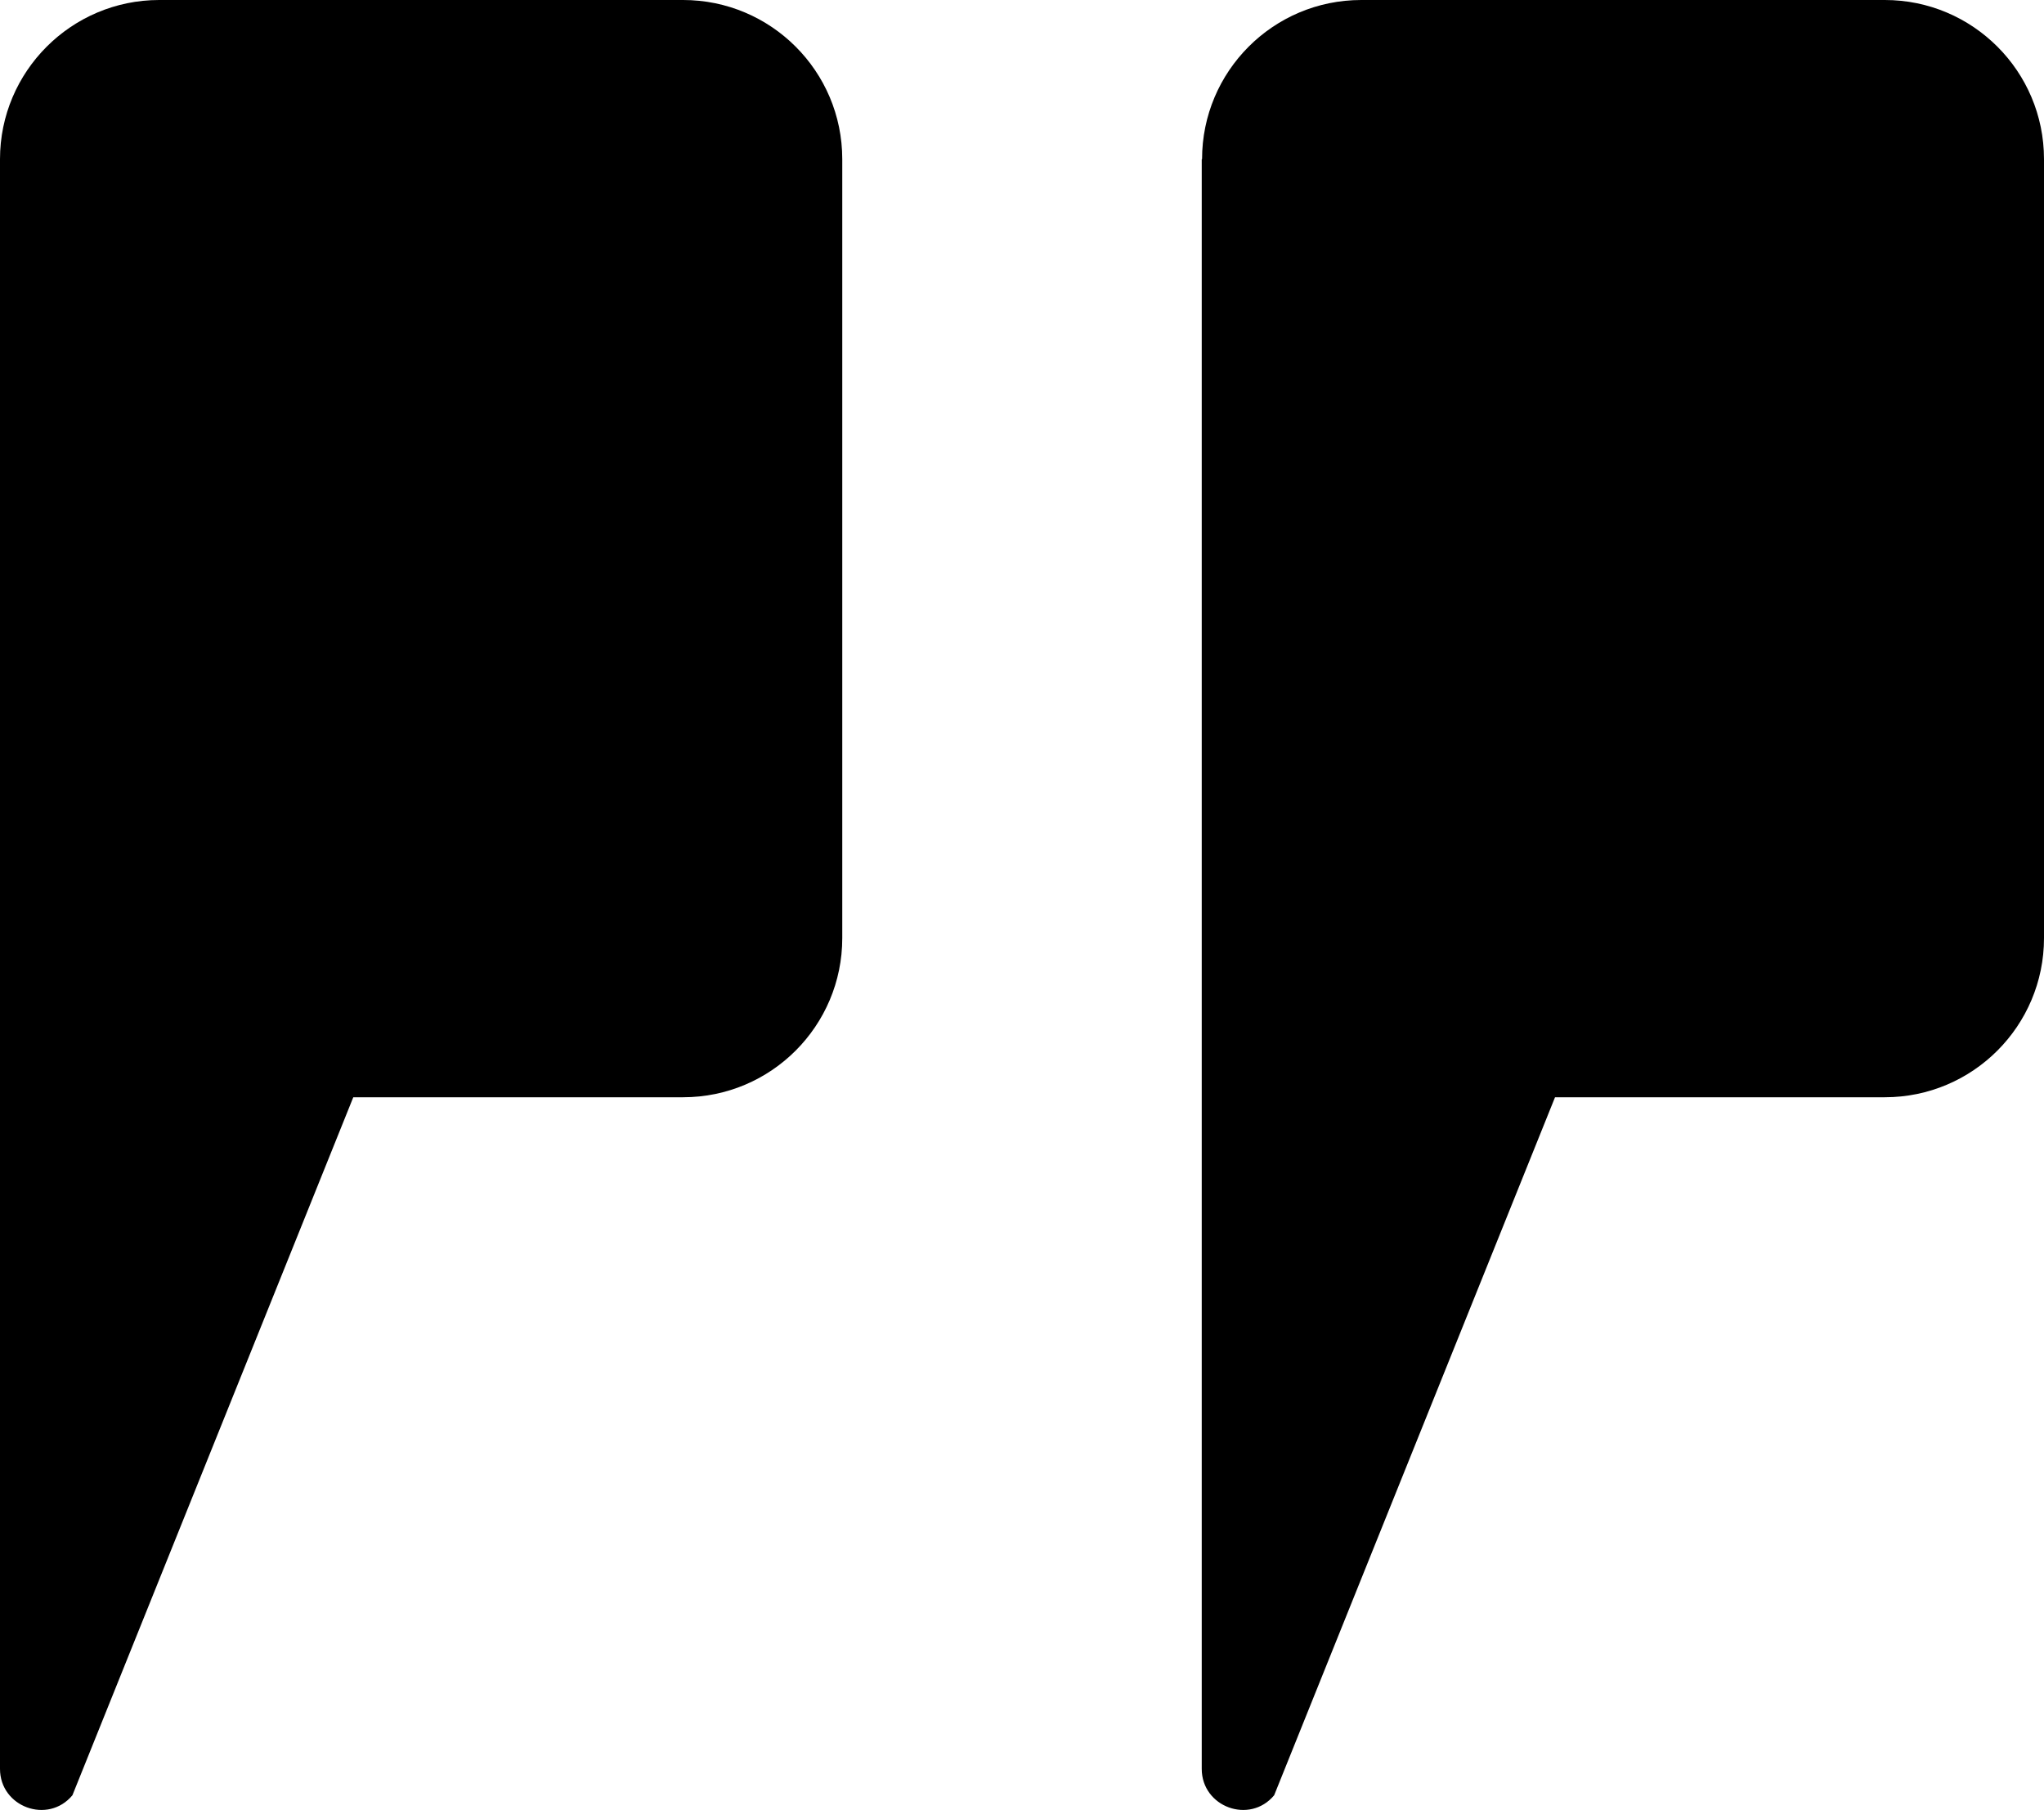
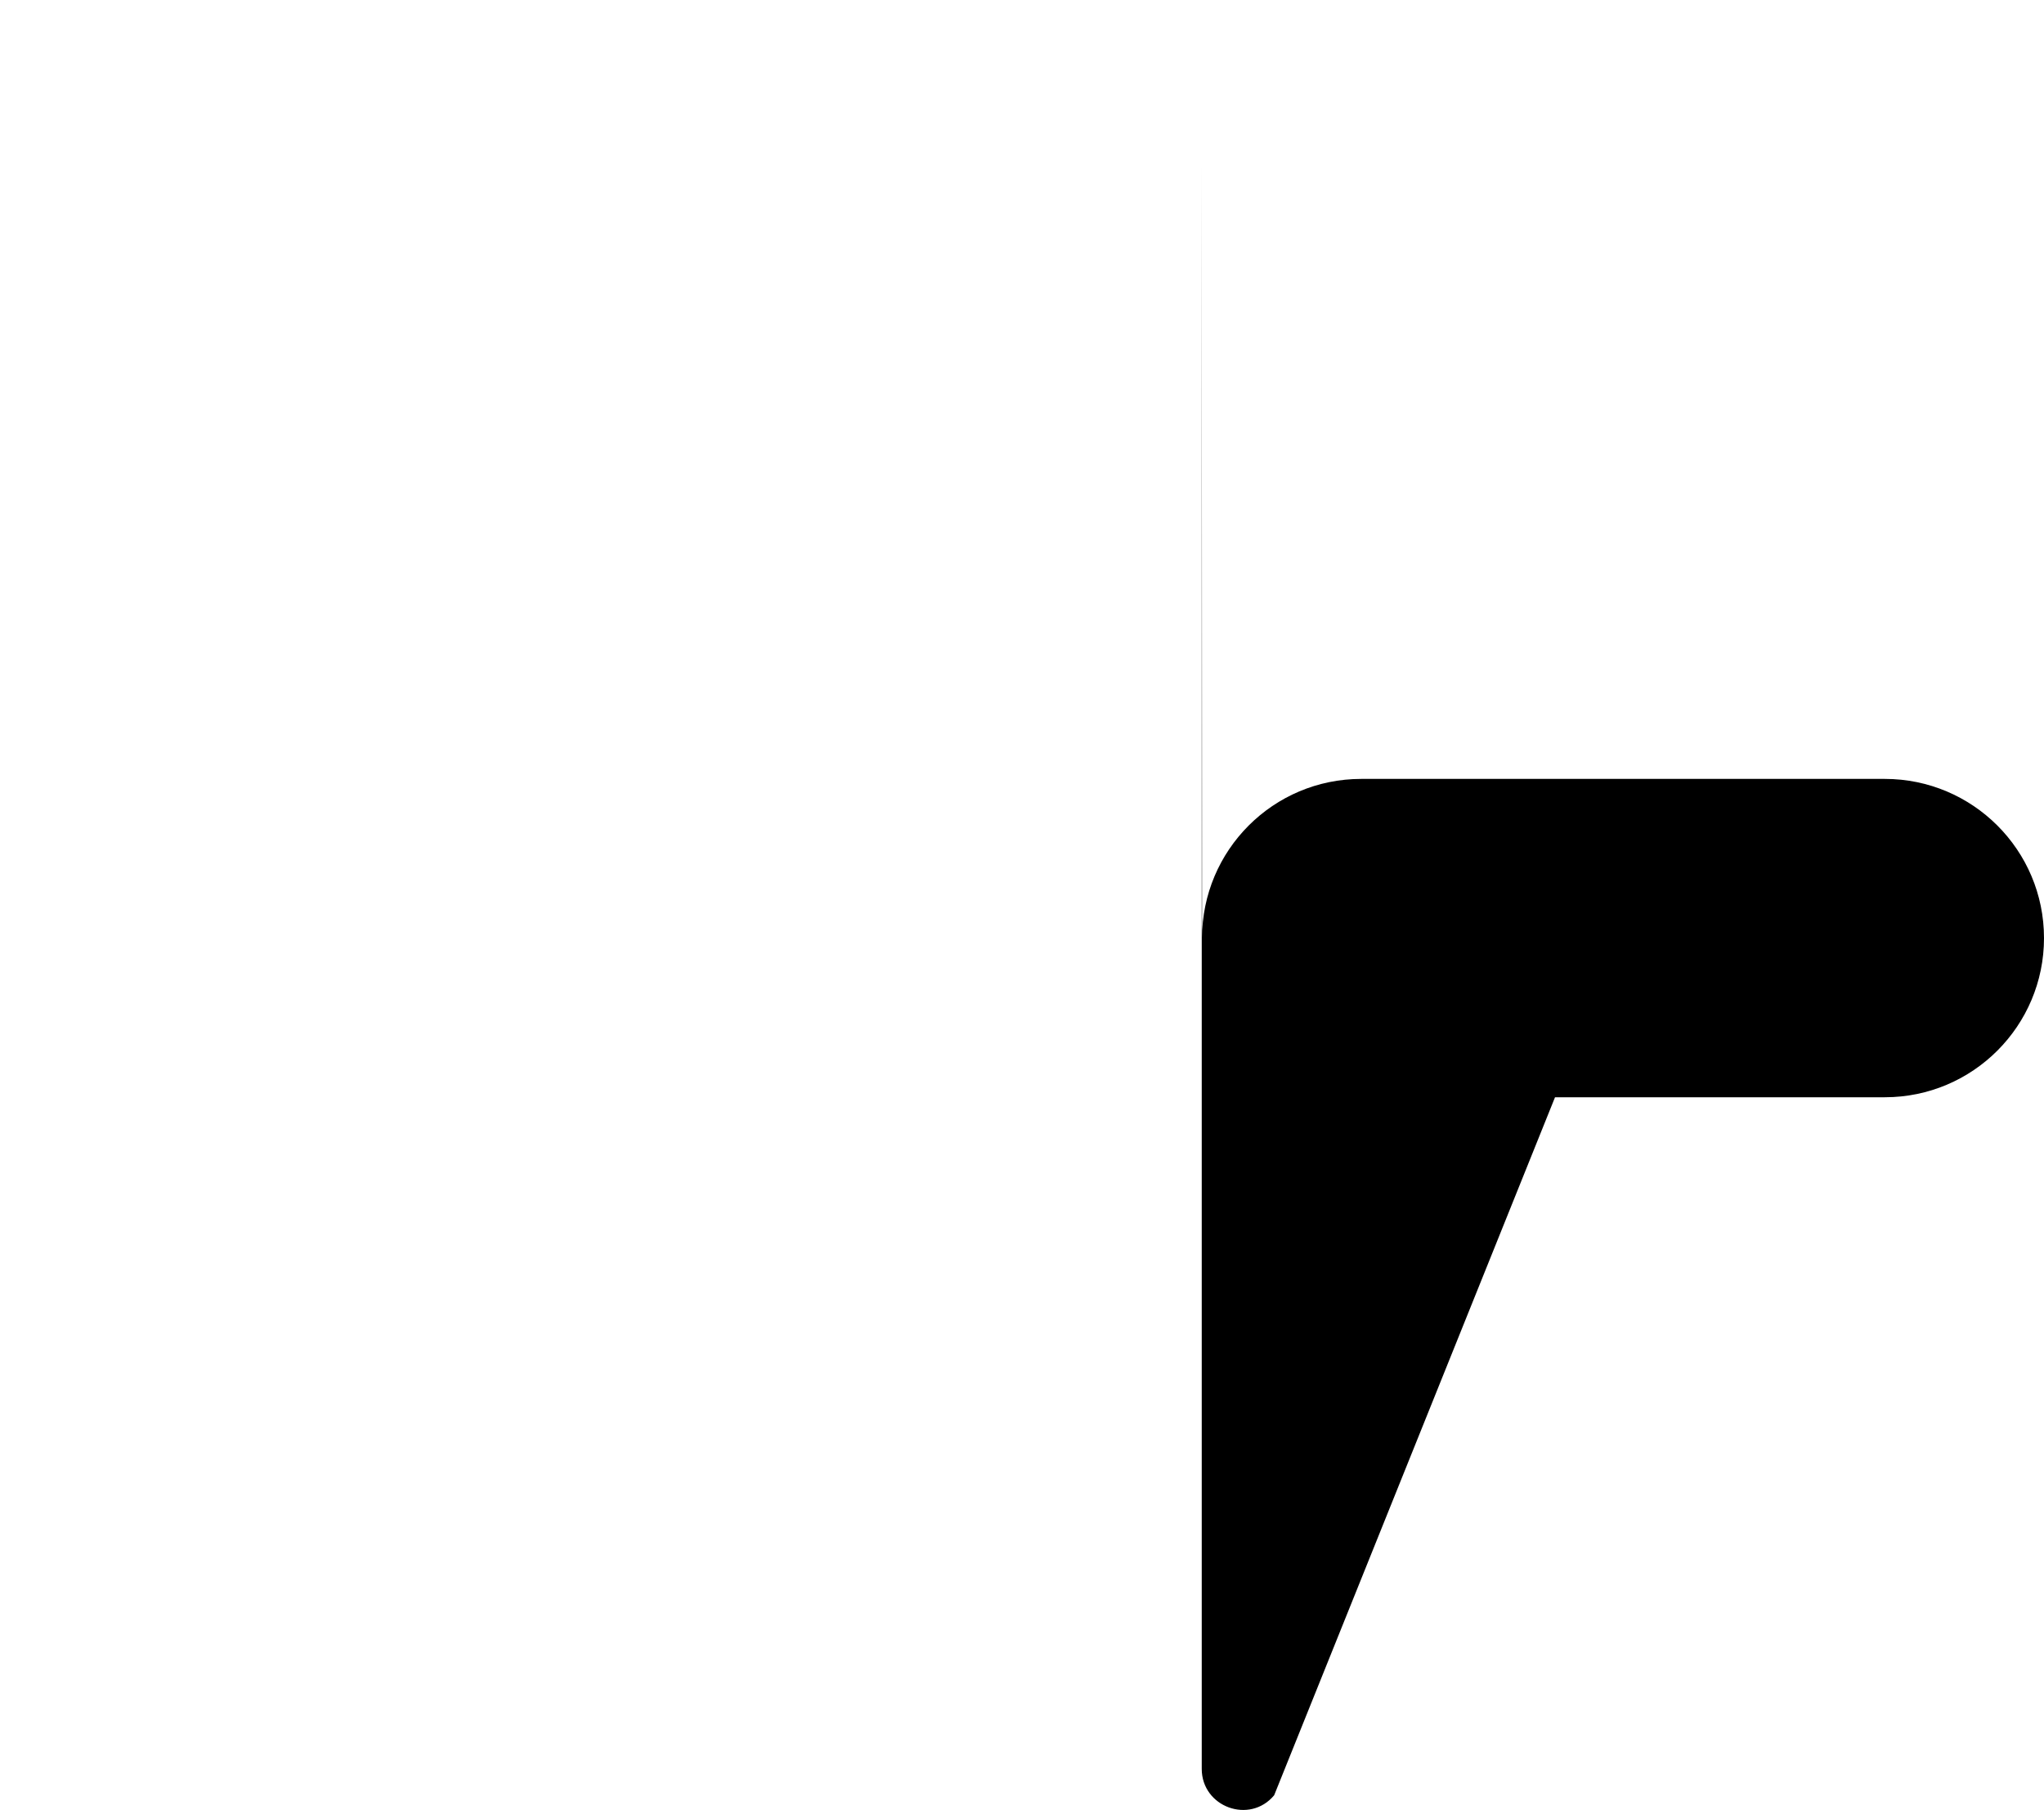
<svg xmlns="http://www.w3.org/2000/svg" id="_レイヤー_2" data-name="レイヤー 2" viewBox="0 0 62.66 55.49">
  <defs>
    <style>
      .cls-1 {
        stroke-width: 0px;
      }
    </style>
  </defs>
  <g id="_デザイン_文言" data-name="デザイン＋文言">
    <g>
-       <path class="cls-1" d="m36.84,4.88v49.35c0,1.17,1.47,1.71,2.22.81l8.61-21.4h10.11c2.7,0,4.88-2.19,4.88-4.88V4.88c0-2.7-2.19-4.88-4.88-4.88h-16.05c-2.7,0-4.88,2.19-4.88,4.88Z" />
-       <path class="cls-1" d="m0,4.88v49.35c0,1.17,1.47,1.71,2.22.81l8.61-21.4h10.11c2.7,0,4.88-2.19,4.88-4.88V4.88c0-2.7-2.19-4.88-4.88-4.88H4.88C2.19,0,0,2.19,0,4.88Z" />
+       <path class="cls-1" d="m36.84,4.88v49.35c0,1.17,1.47,1.71,2.22.81l8.61-21.4h10.11c2.7,0,4.88-2.19,4.88-4.88c0-2.7-2.19-4.88-4.88-4.88h-16.05c-2.7,0-4.88,2.19-4.88,4.88Z" />
    </g>
  </g>
</svg>